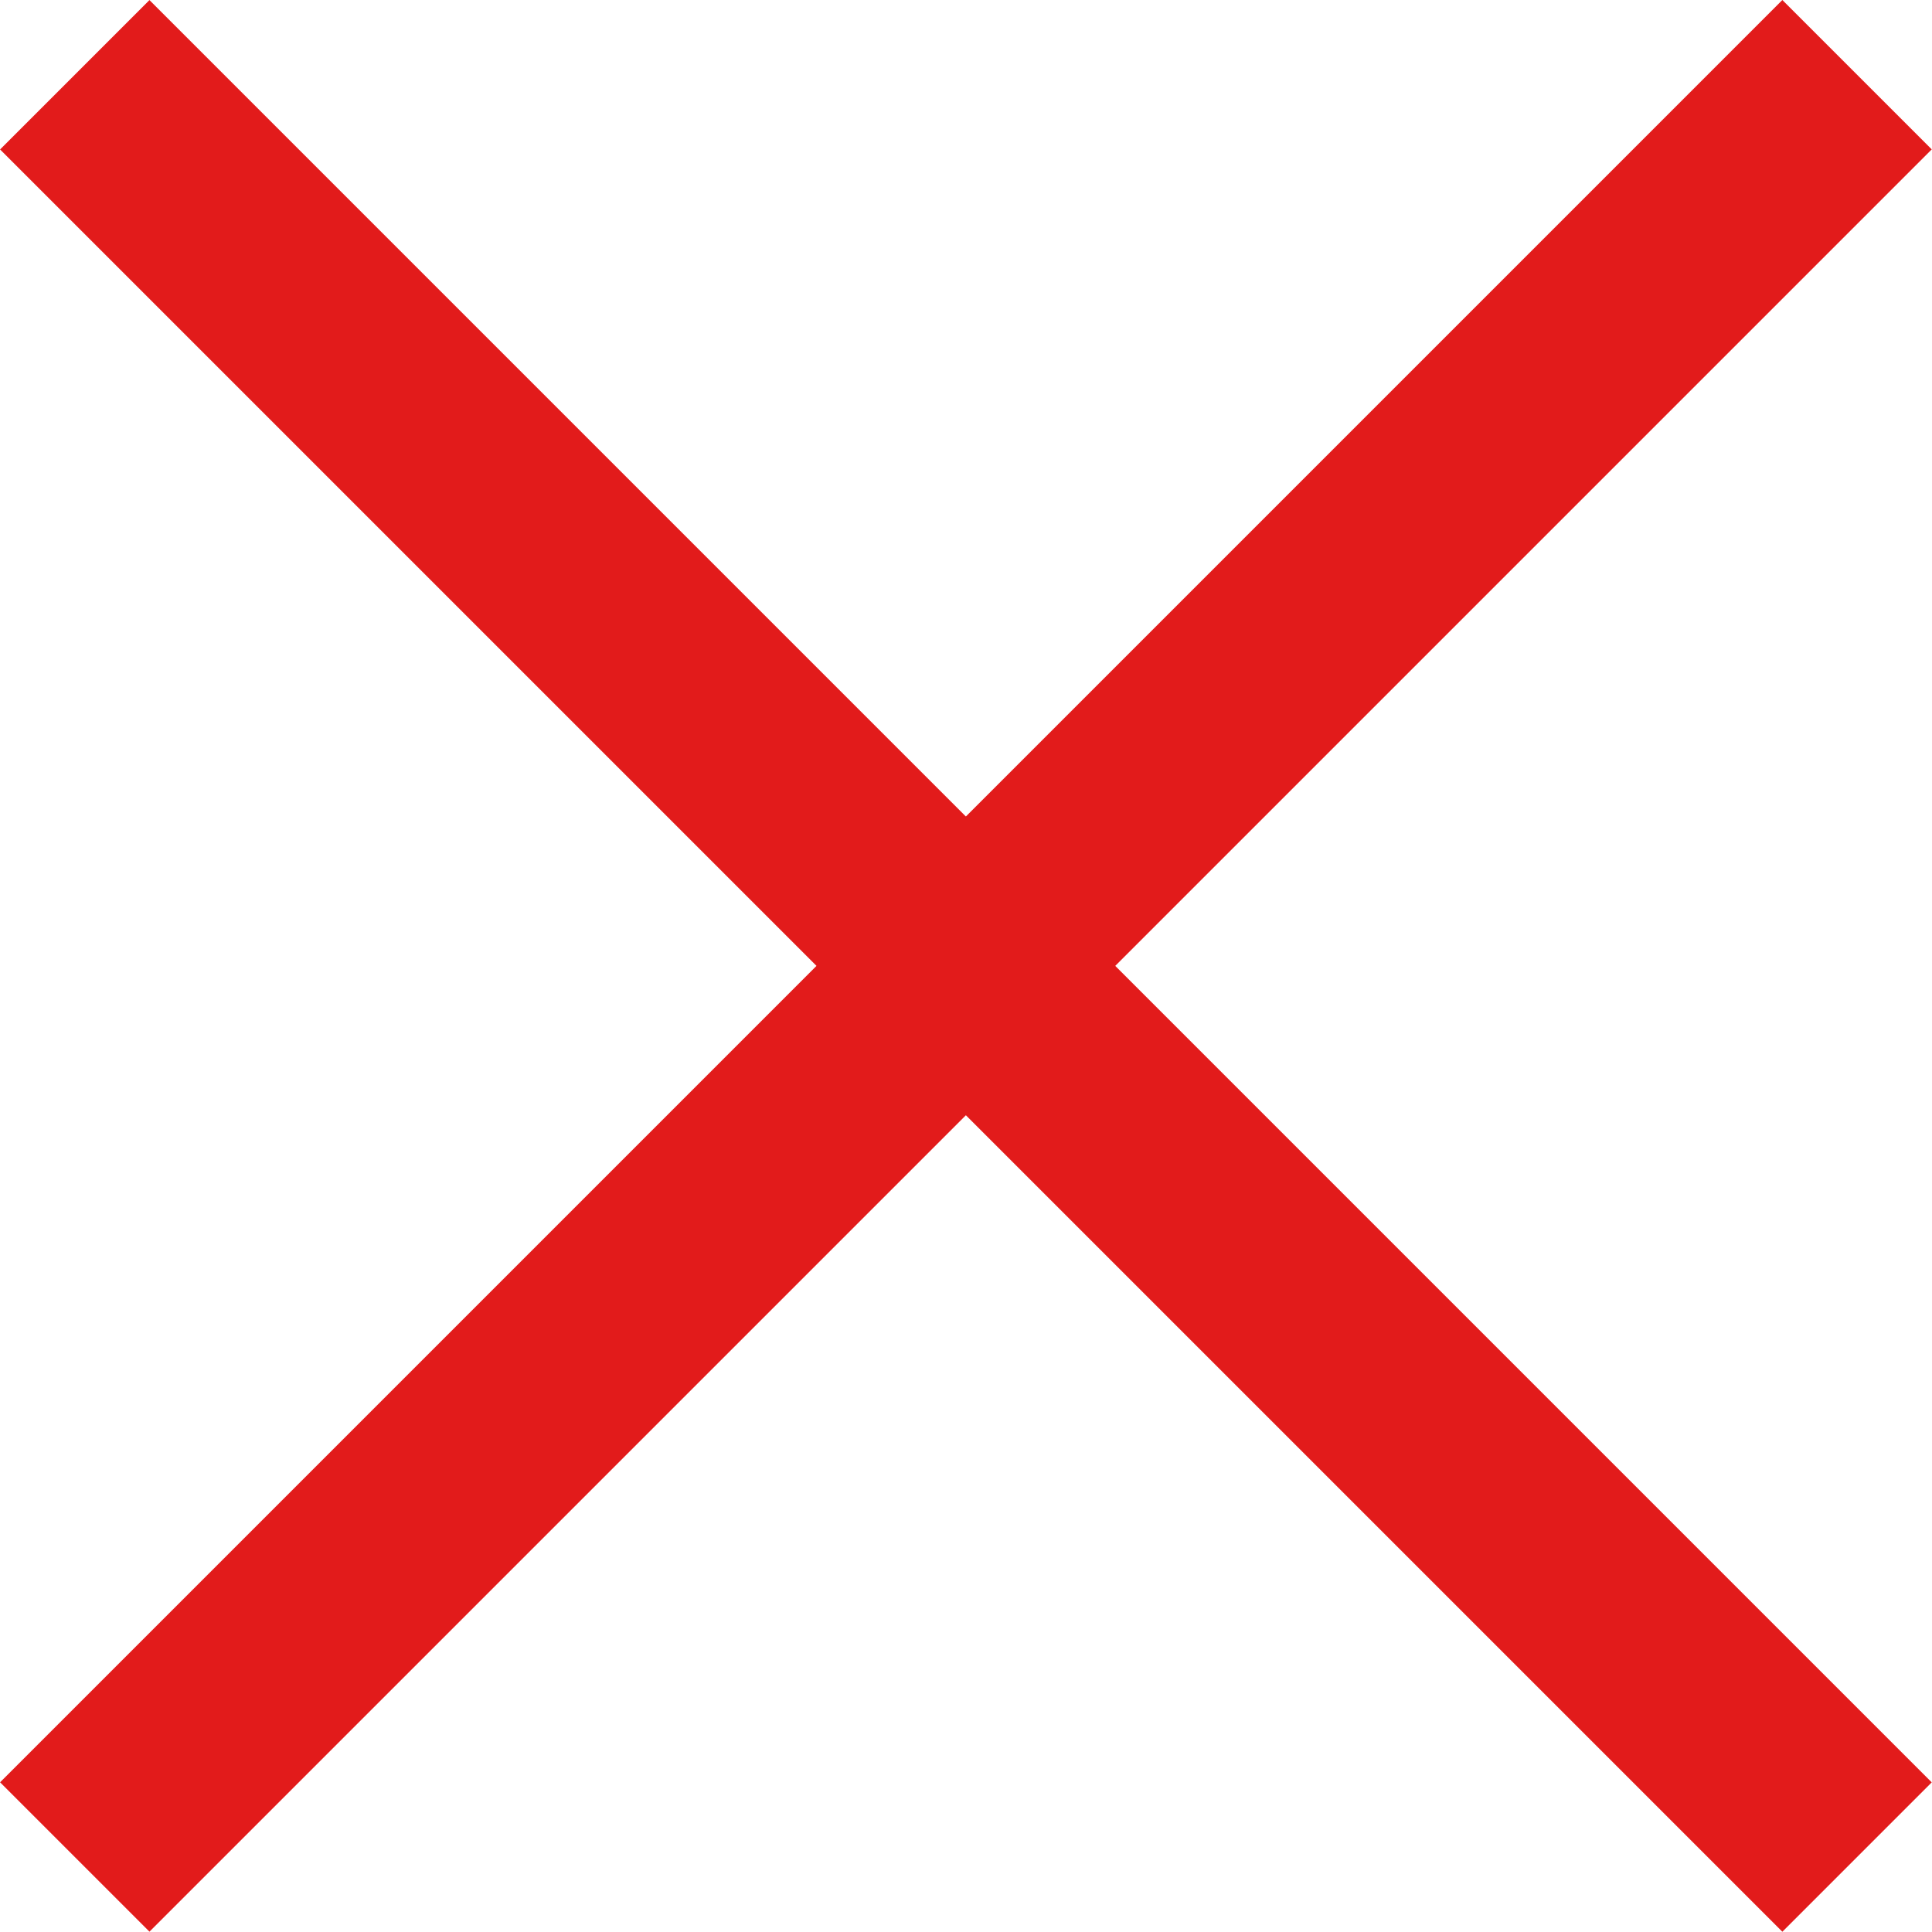
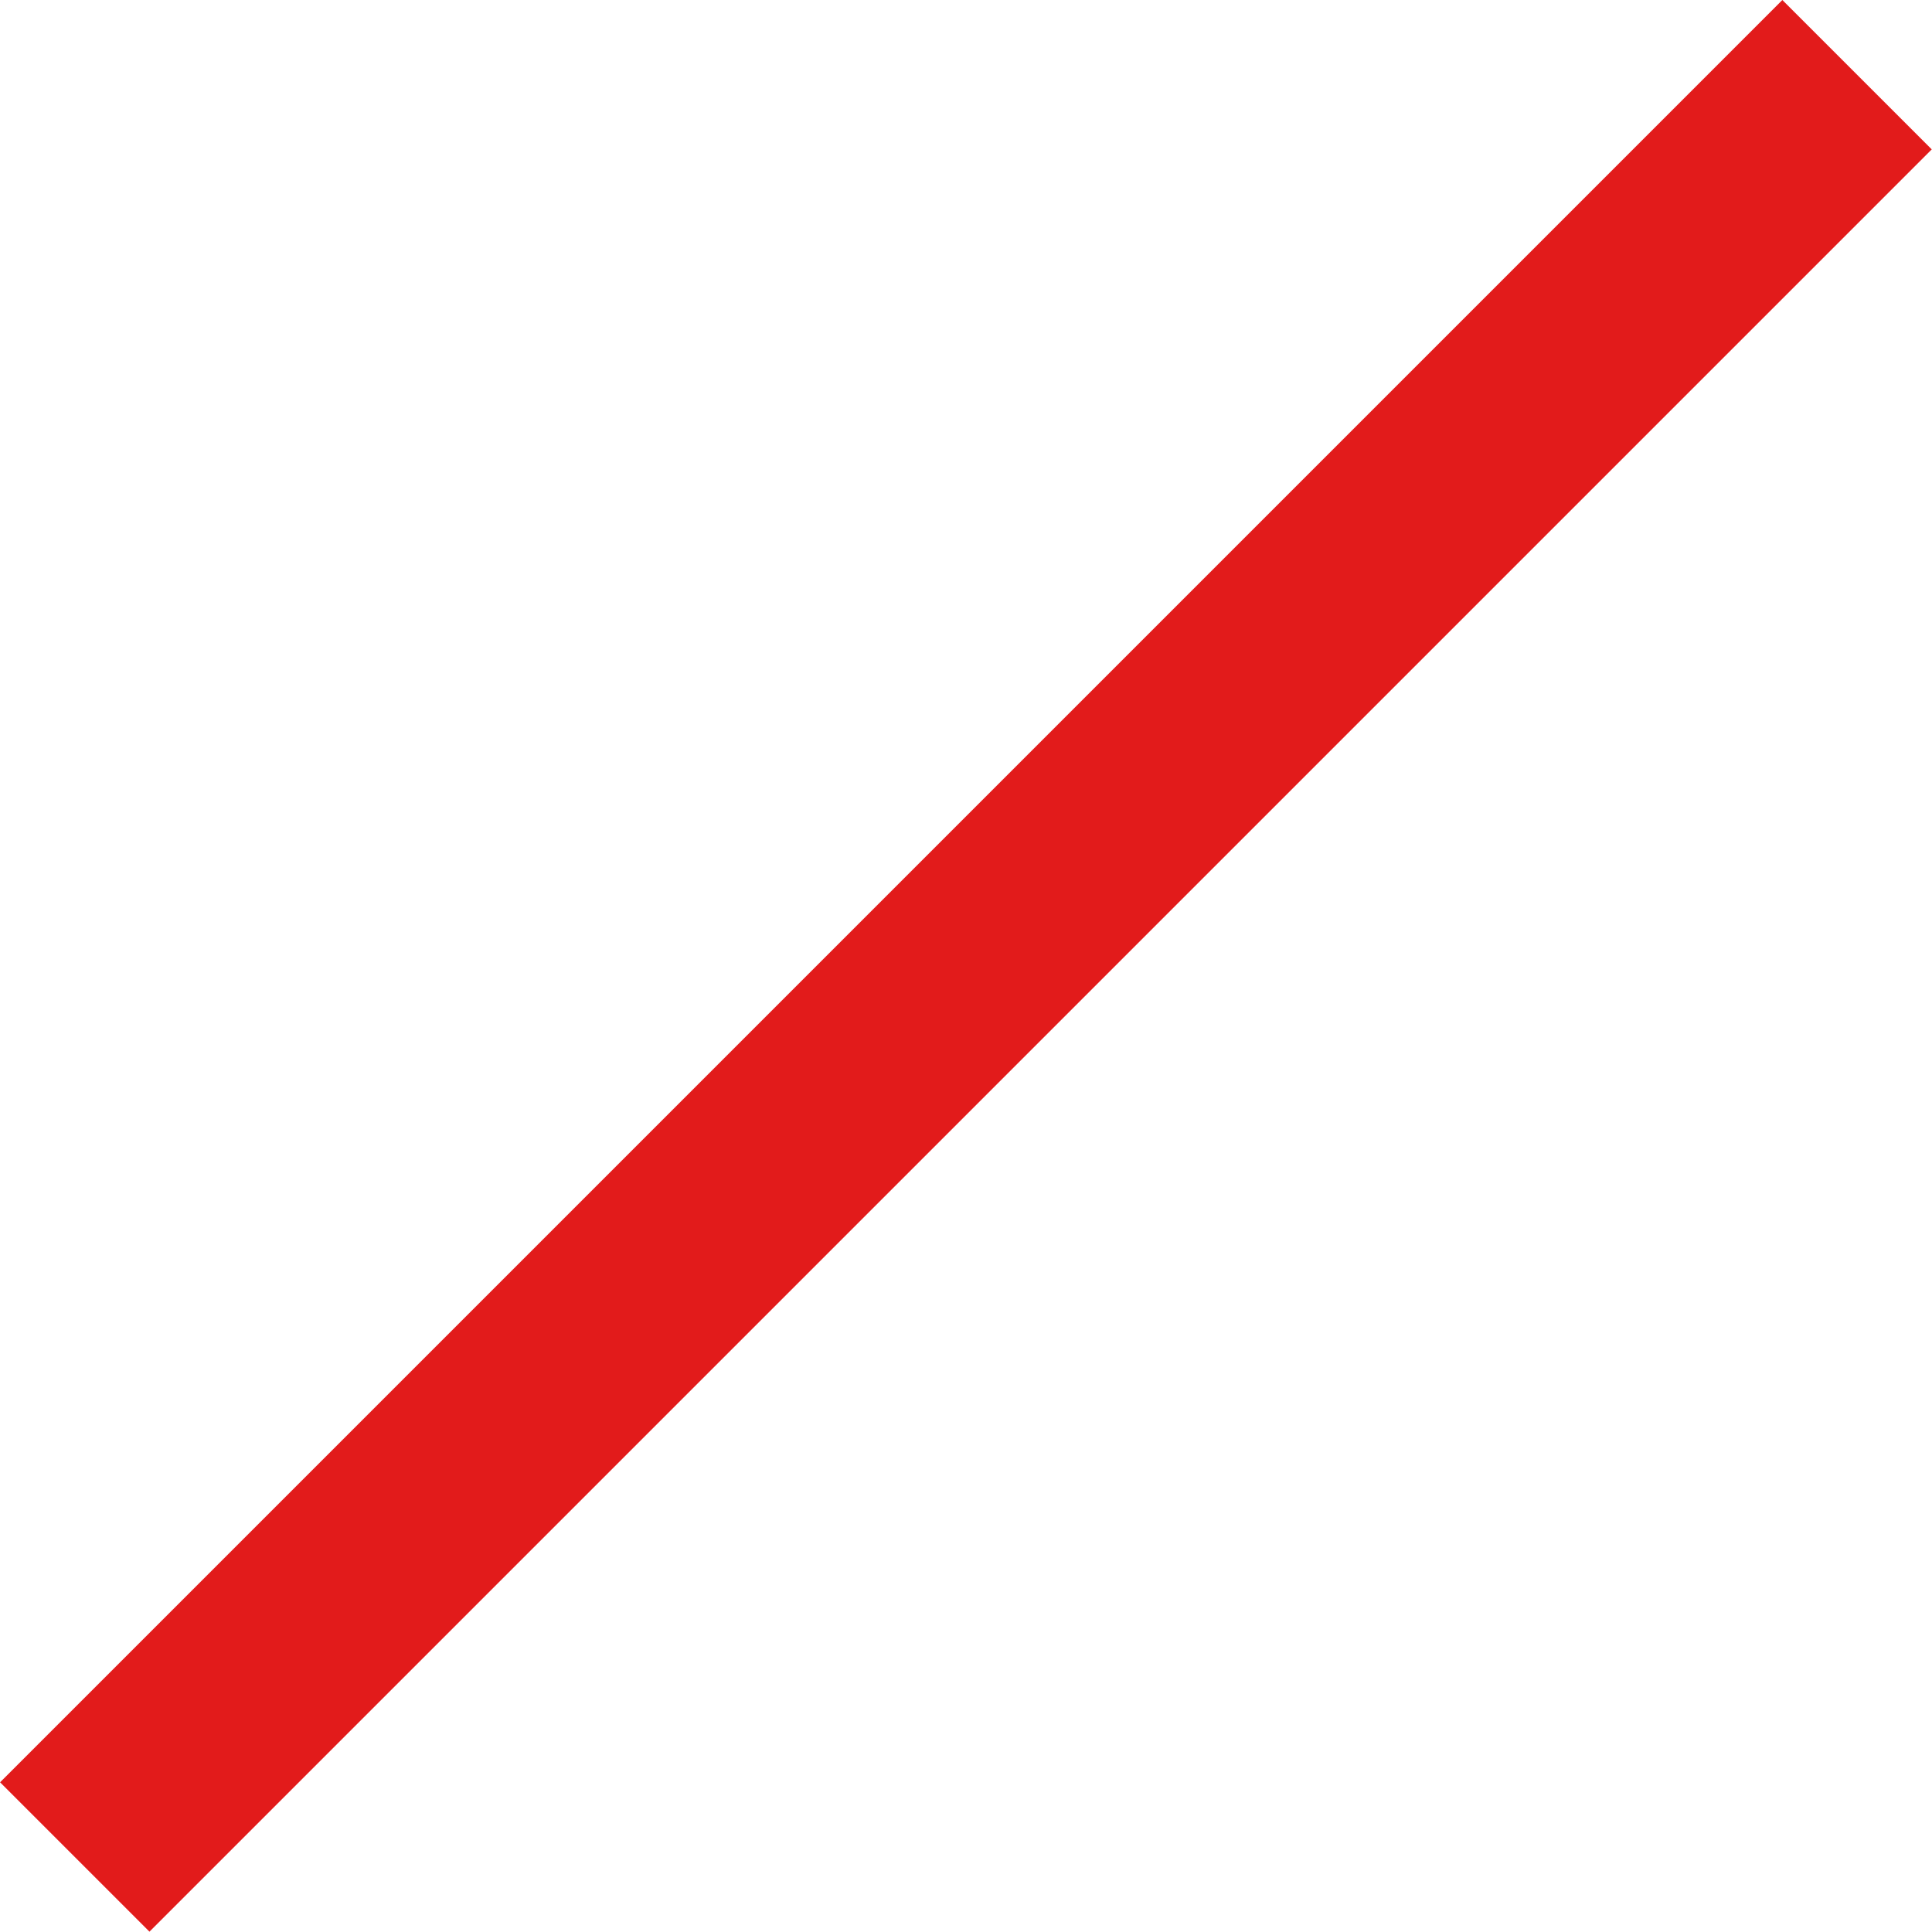
<svg xmlns="http://www.w3.org/2000/svg" version="1.1" id="Layer_1" viewBox="0 0 511.992 511.992" xml:space="preserve">
  <g transform="matrix(-0.707 0.707 -0.707 -0.707 77.26 32)">
    <rect x="-302.032" y="-312.767" style="fill:#E21B1B;" width="668.059" height="55.99" />
-     <rect x="4.015" y="-618.813" style="fill:#E21B1B;" width="55.99" height="668.059" />
  </g>
</svg>